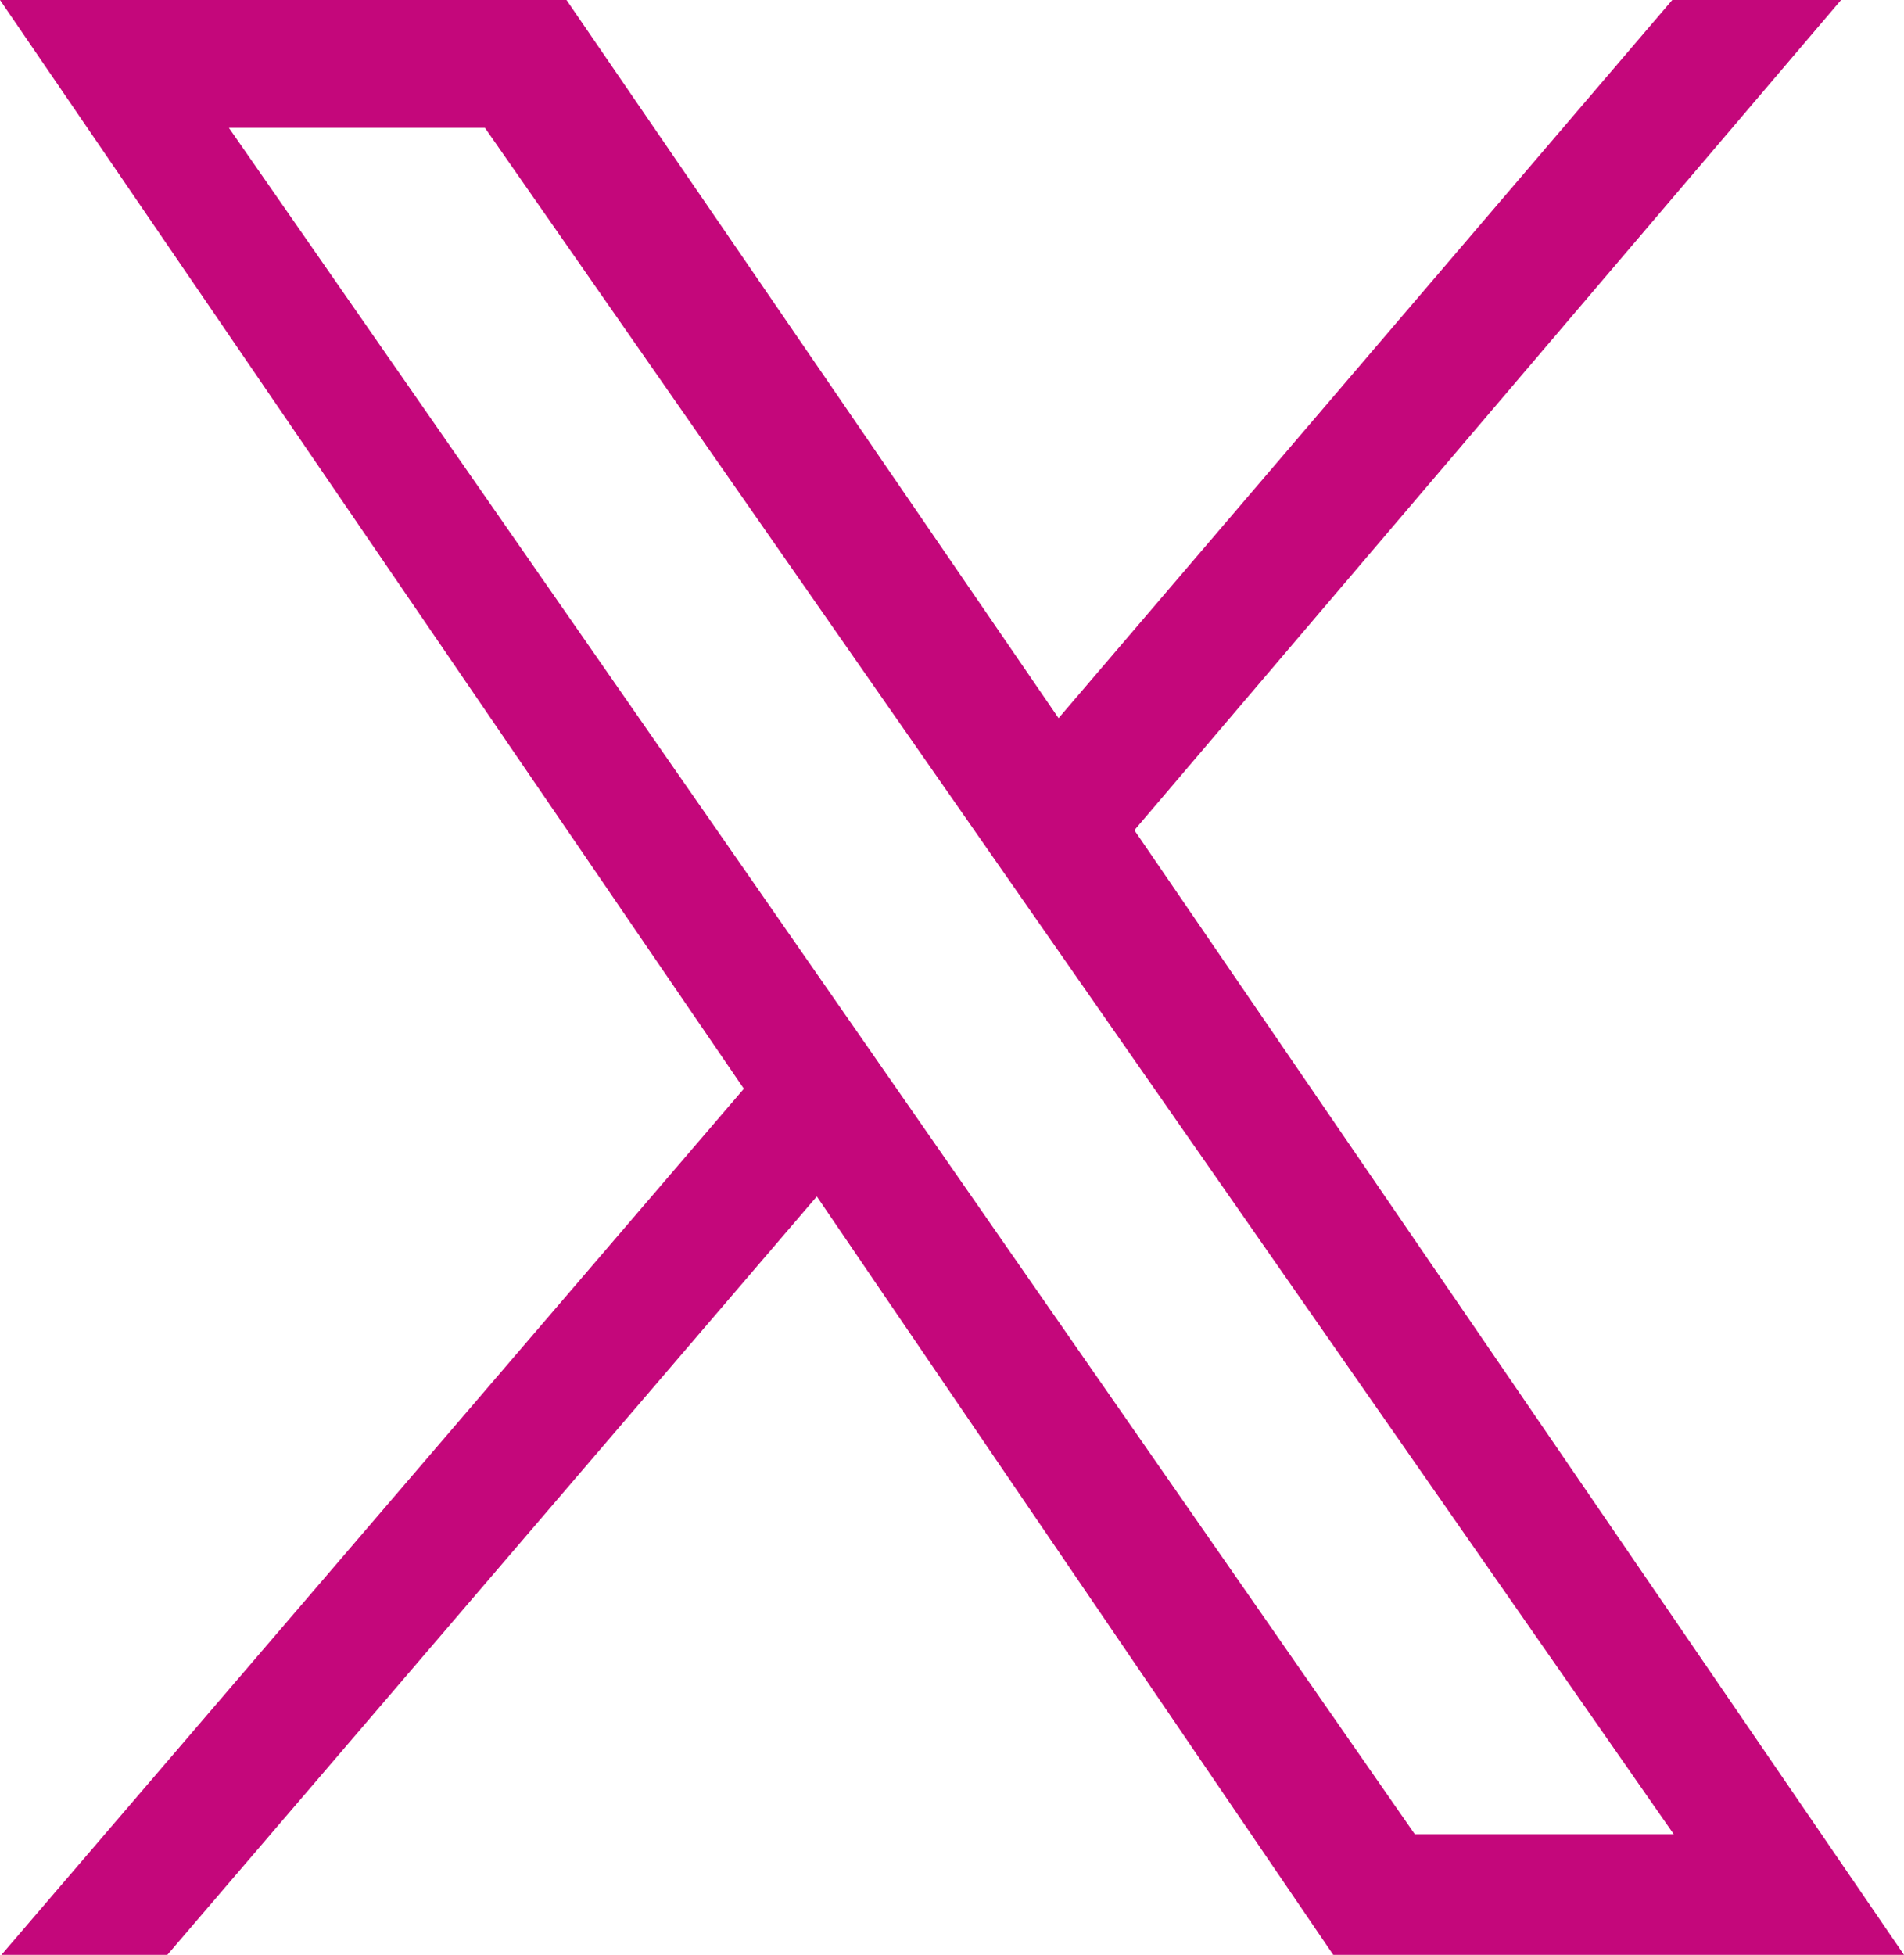
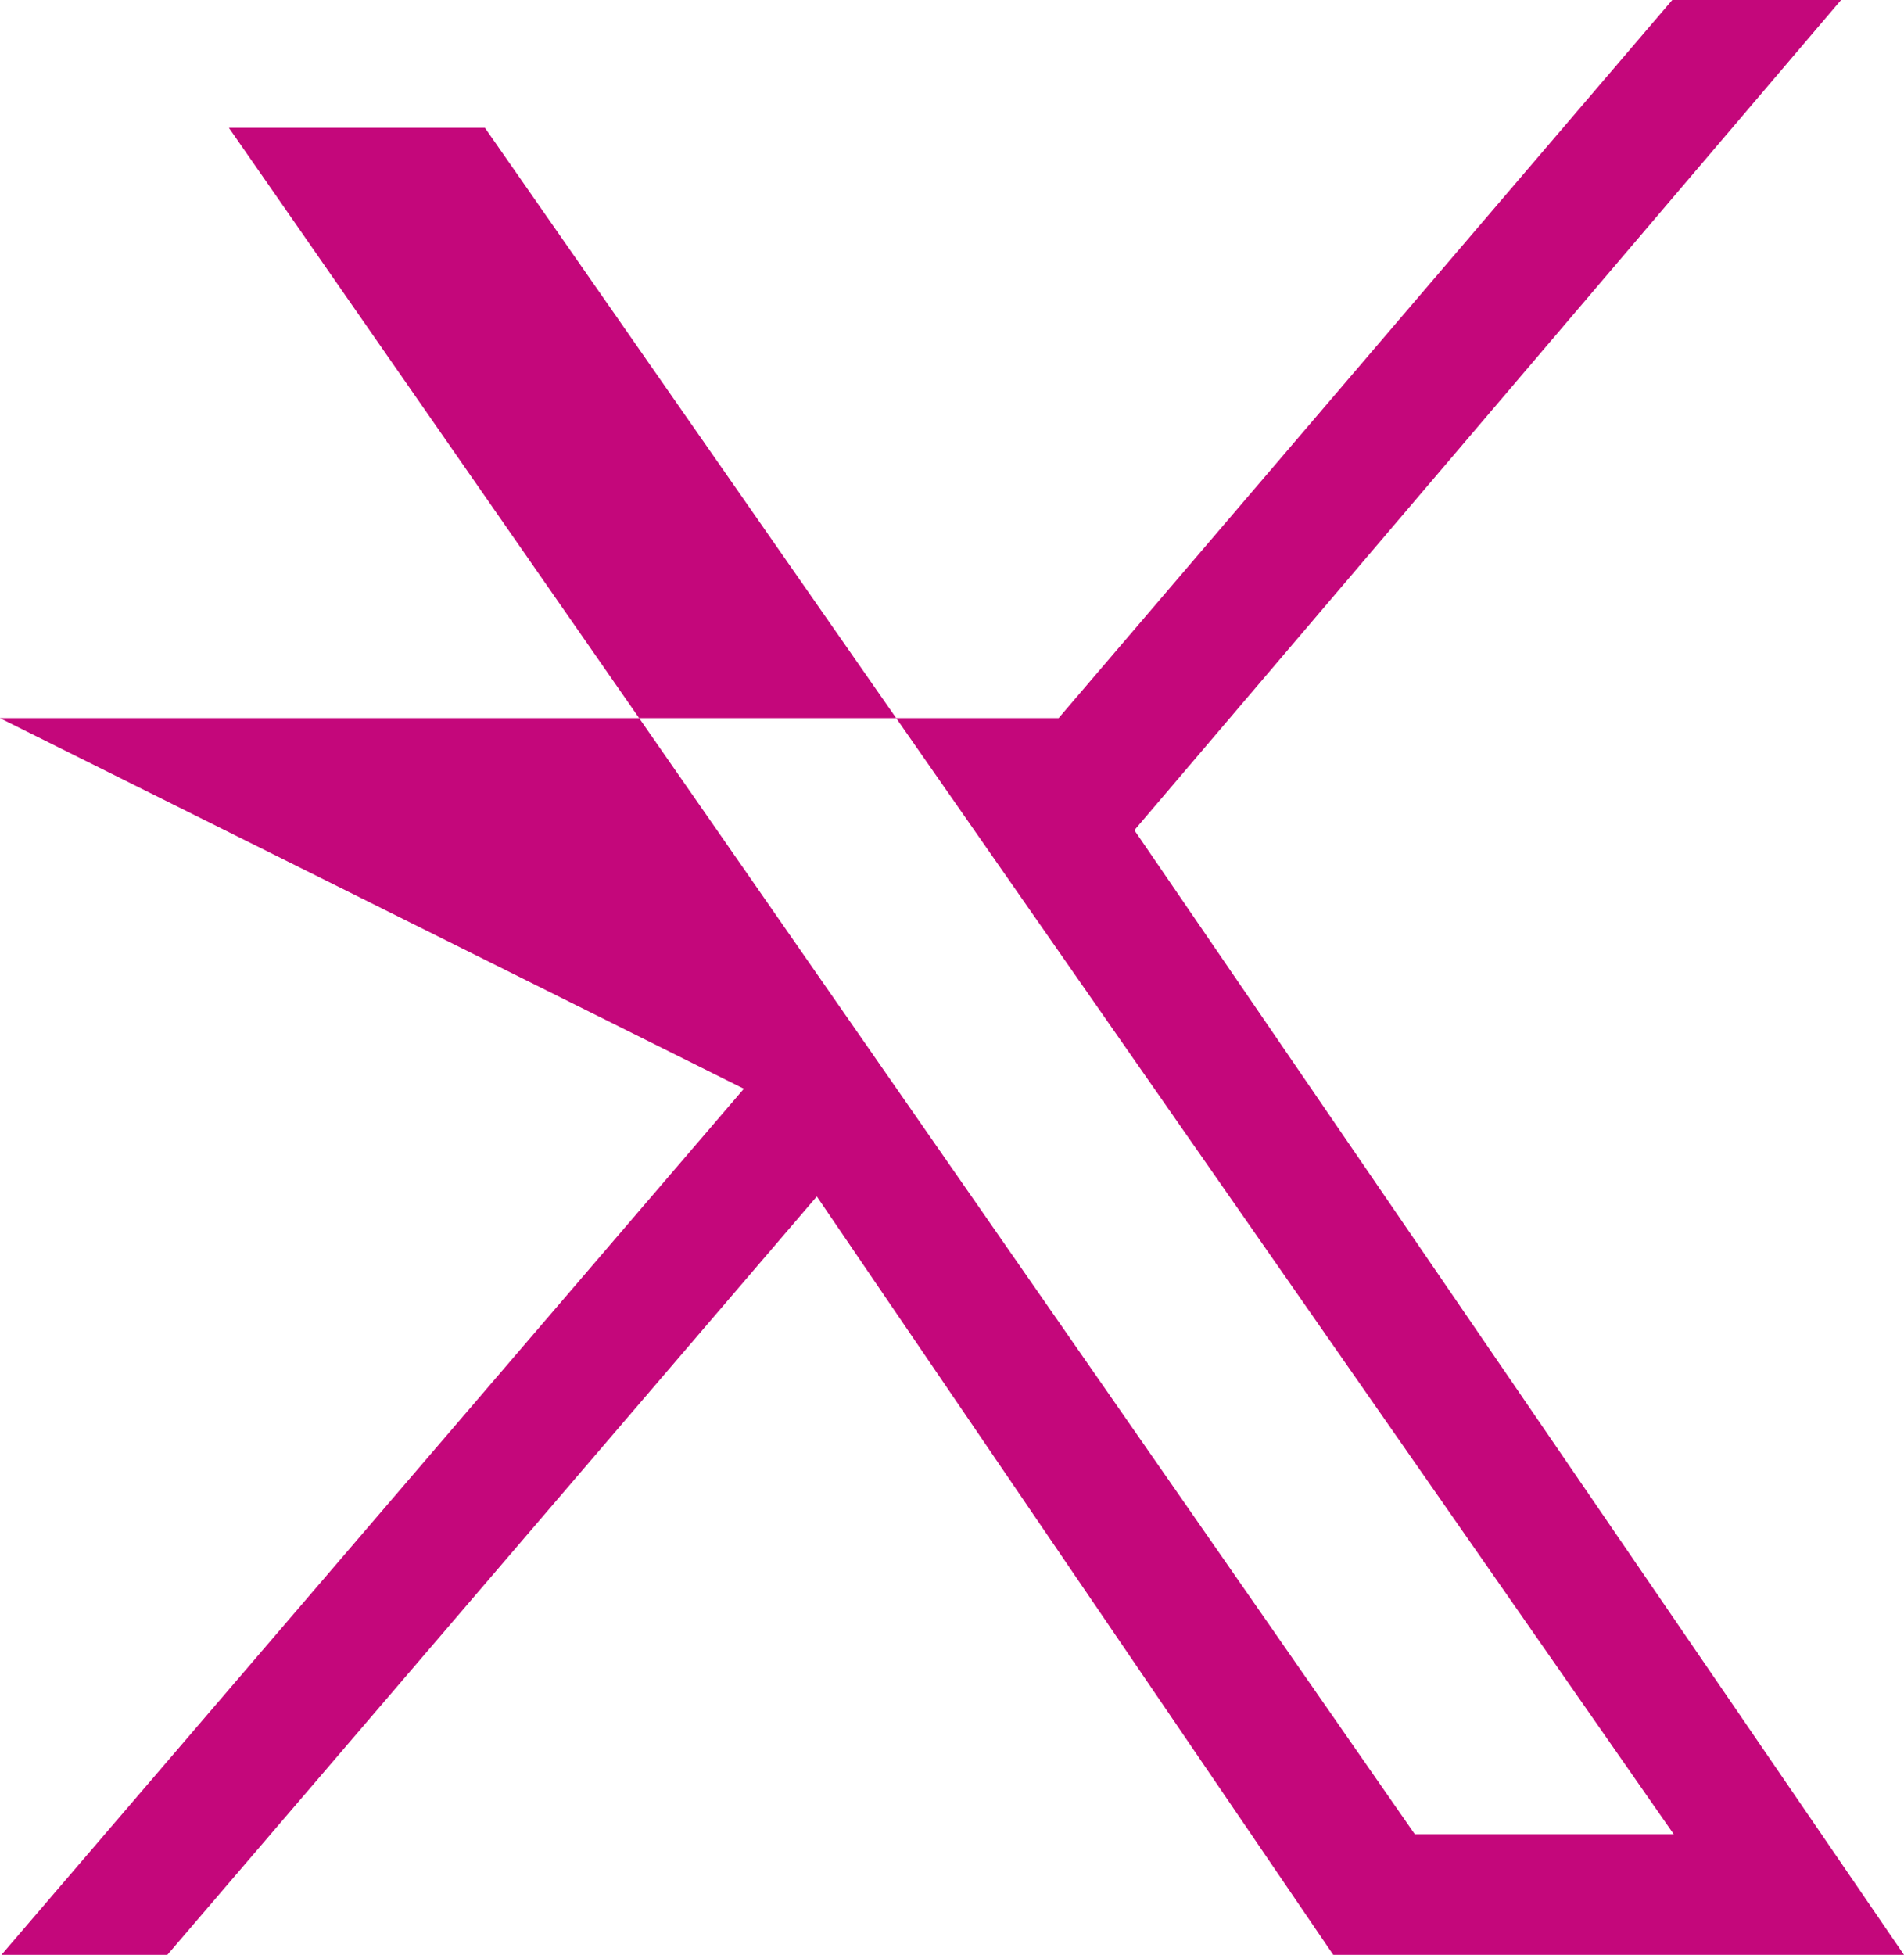
<svg xmlns="http://www.w3.org/2000/svg" width="38" height="39" viewBox="0 0 38 39" fill="none">
-   <path fill-rule="evenodd" clip-rule="evenodd" d="M0.029 39H3.34L16.302 23.87L26.609 39H38L22.64 16.563L36.744 0H33.375L21.127 14.328L11.306 0H0L14.846 21.721L0.029 39ZM4.568 2.55H9.678L33.404 36.593H28.236L4.568 2.55Z" fill="#C4077B" />
+   <path fill-rule="evenodd" clip-rule="evenodd" d="M0.029 39H3.34L16.302 23.87L26.609 39H38L22.64 16.563L36.744 0H33.375L21.127 14.328H0L14.846 21.721L0.029 39ZM4.568 2.55H9.678L33.404 36.593H28.236L4.568 2.55Z" fill="#C4077B" />
</svg>